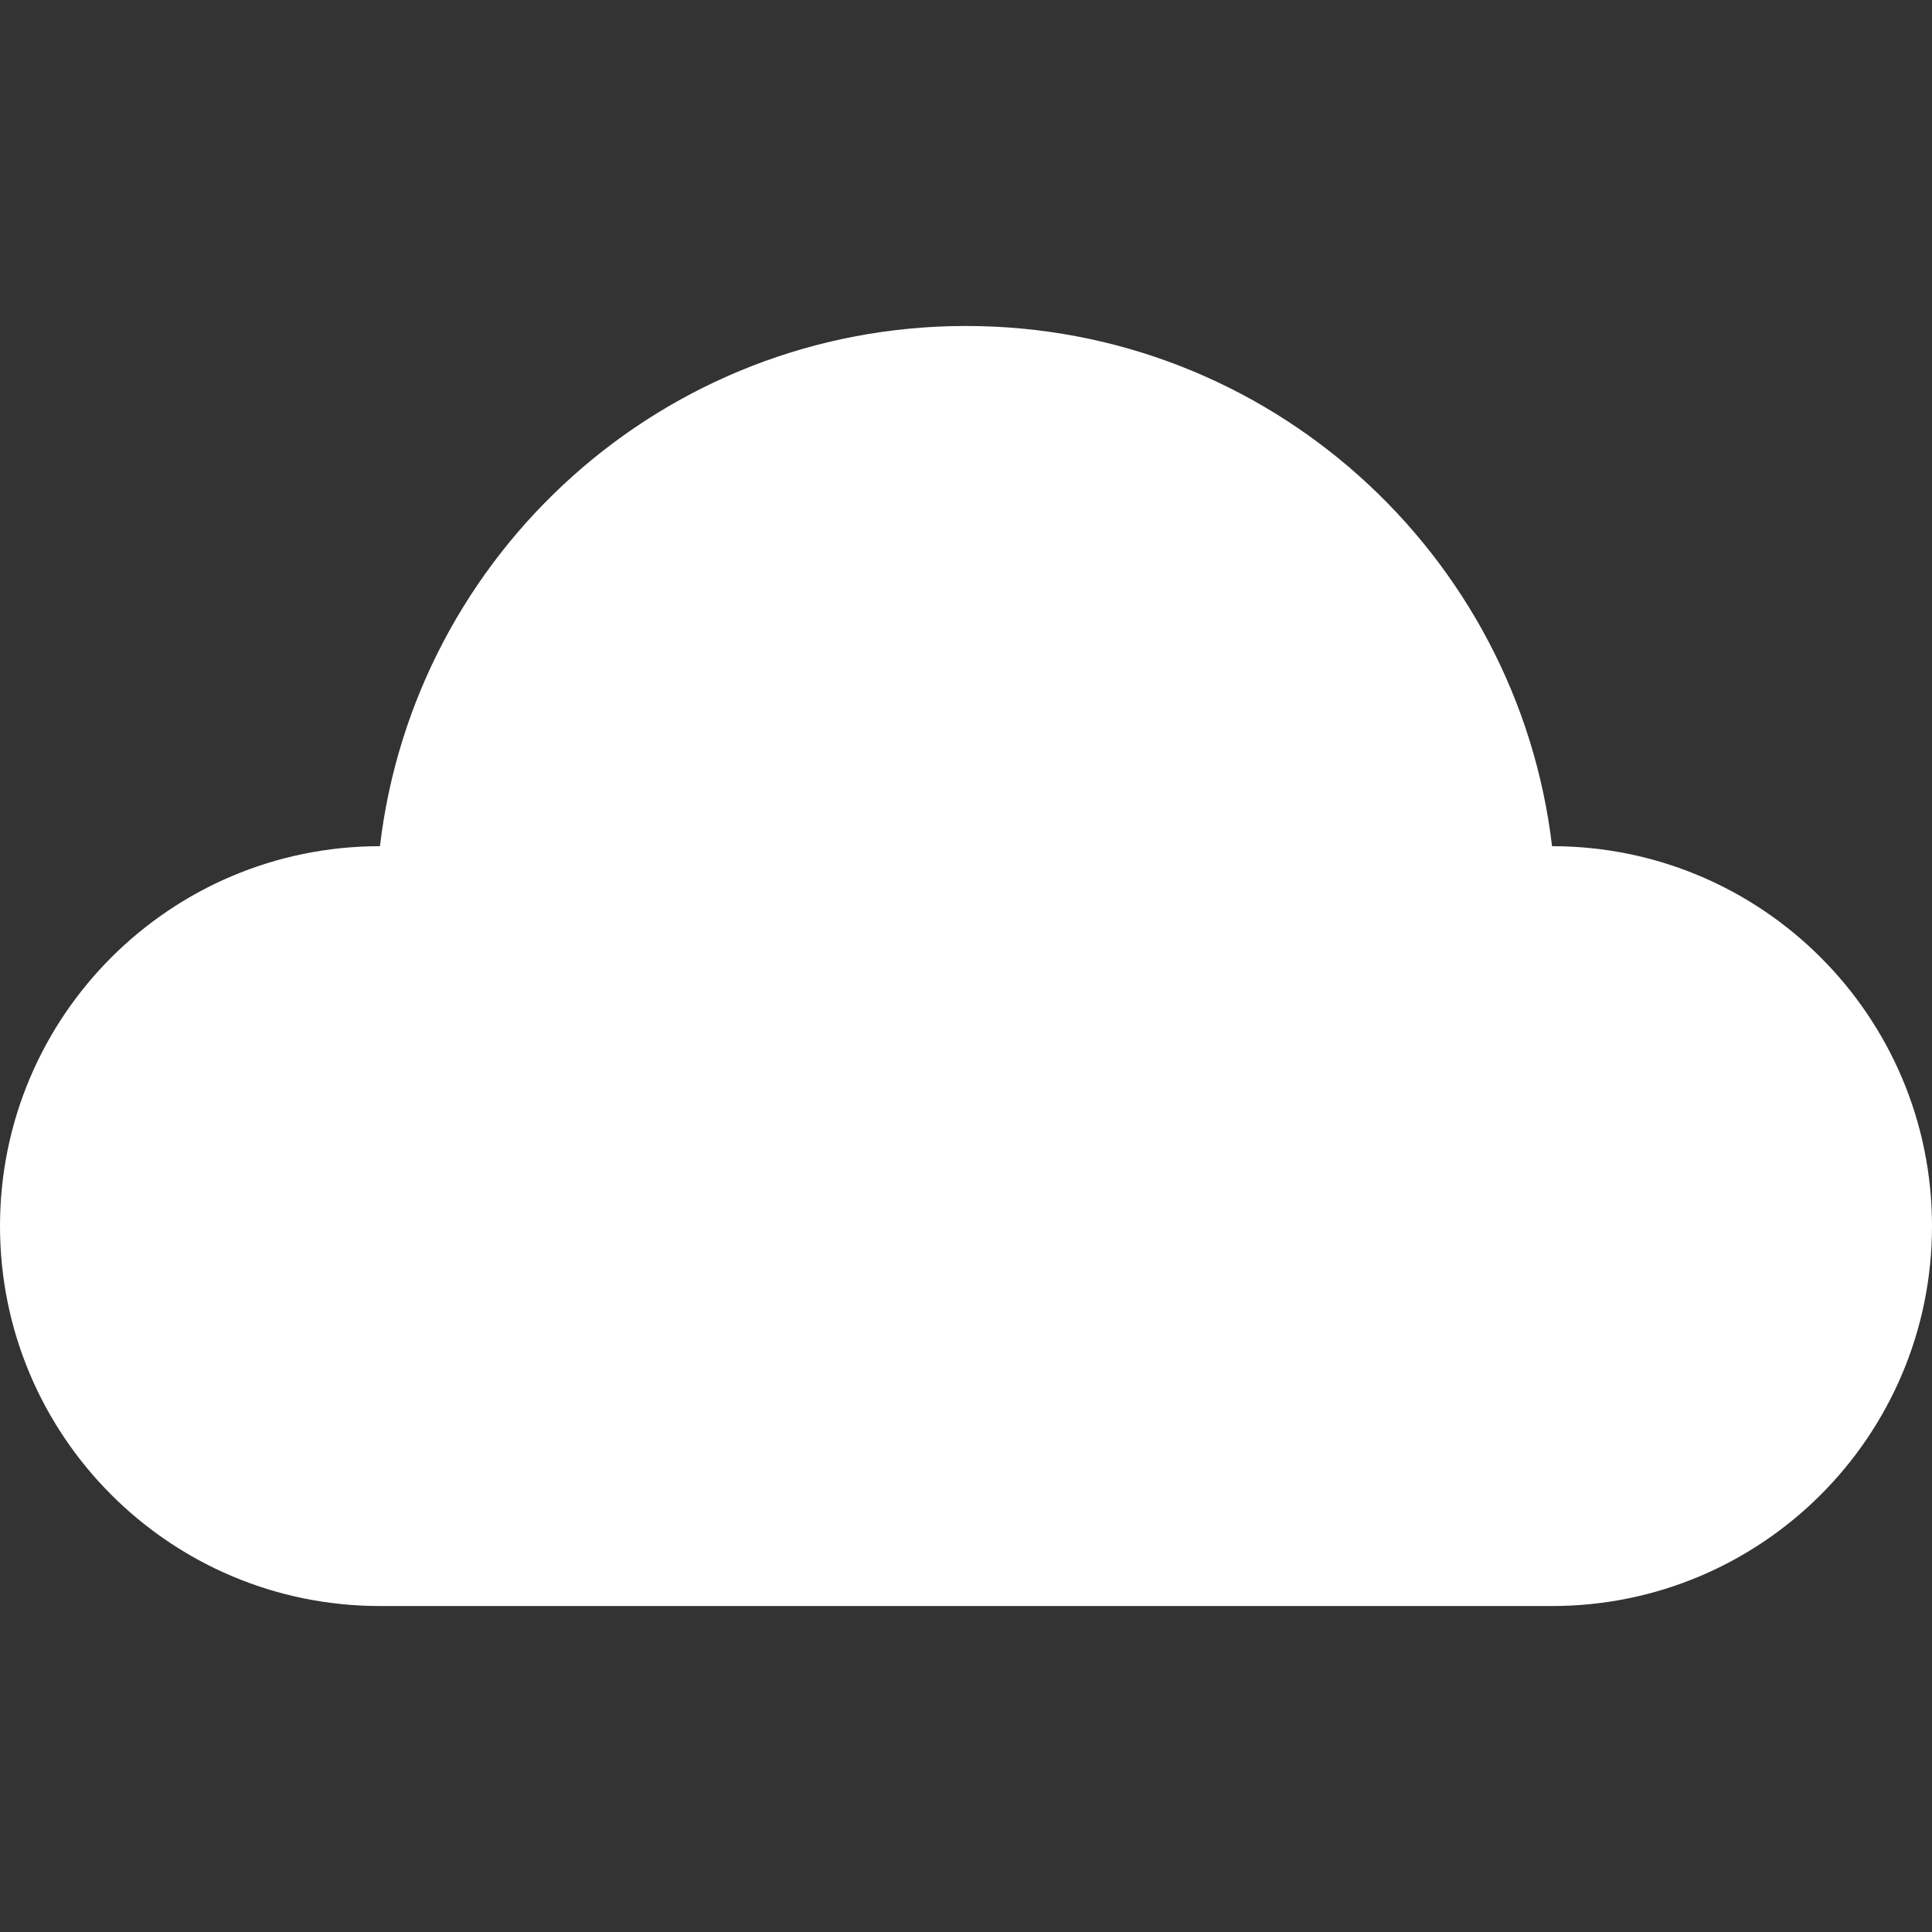
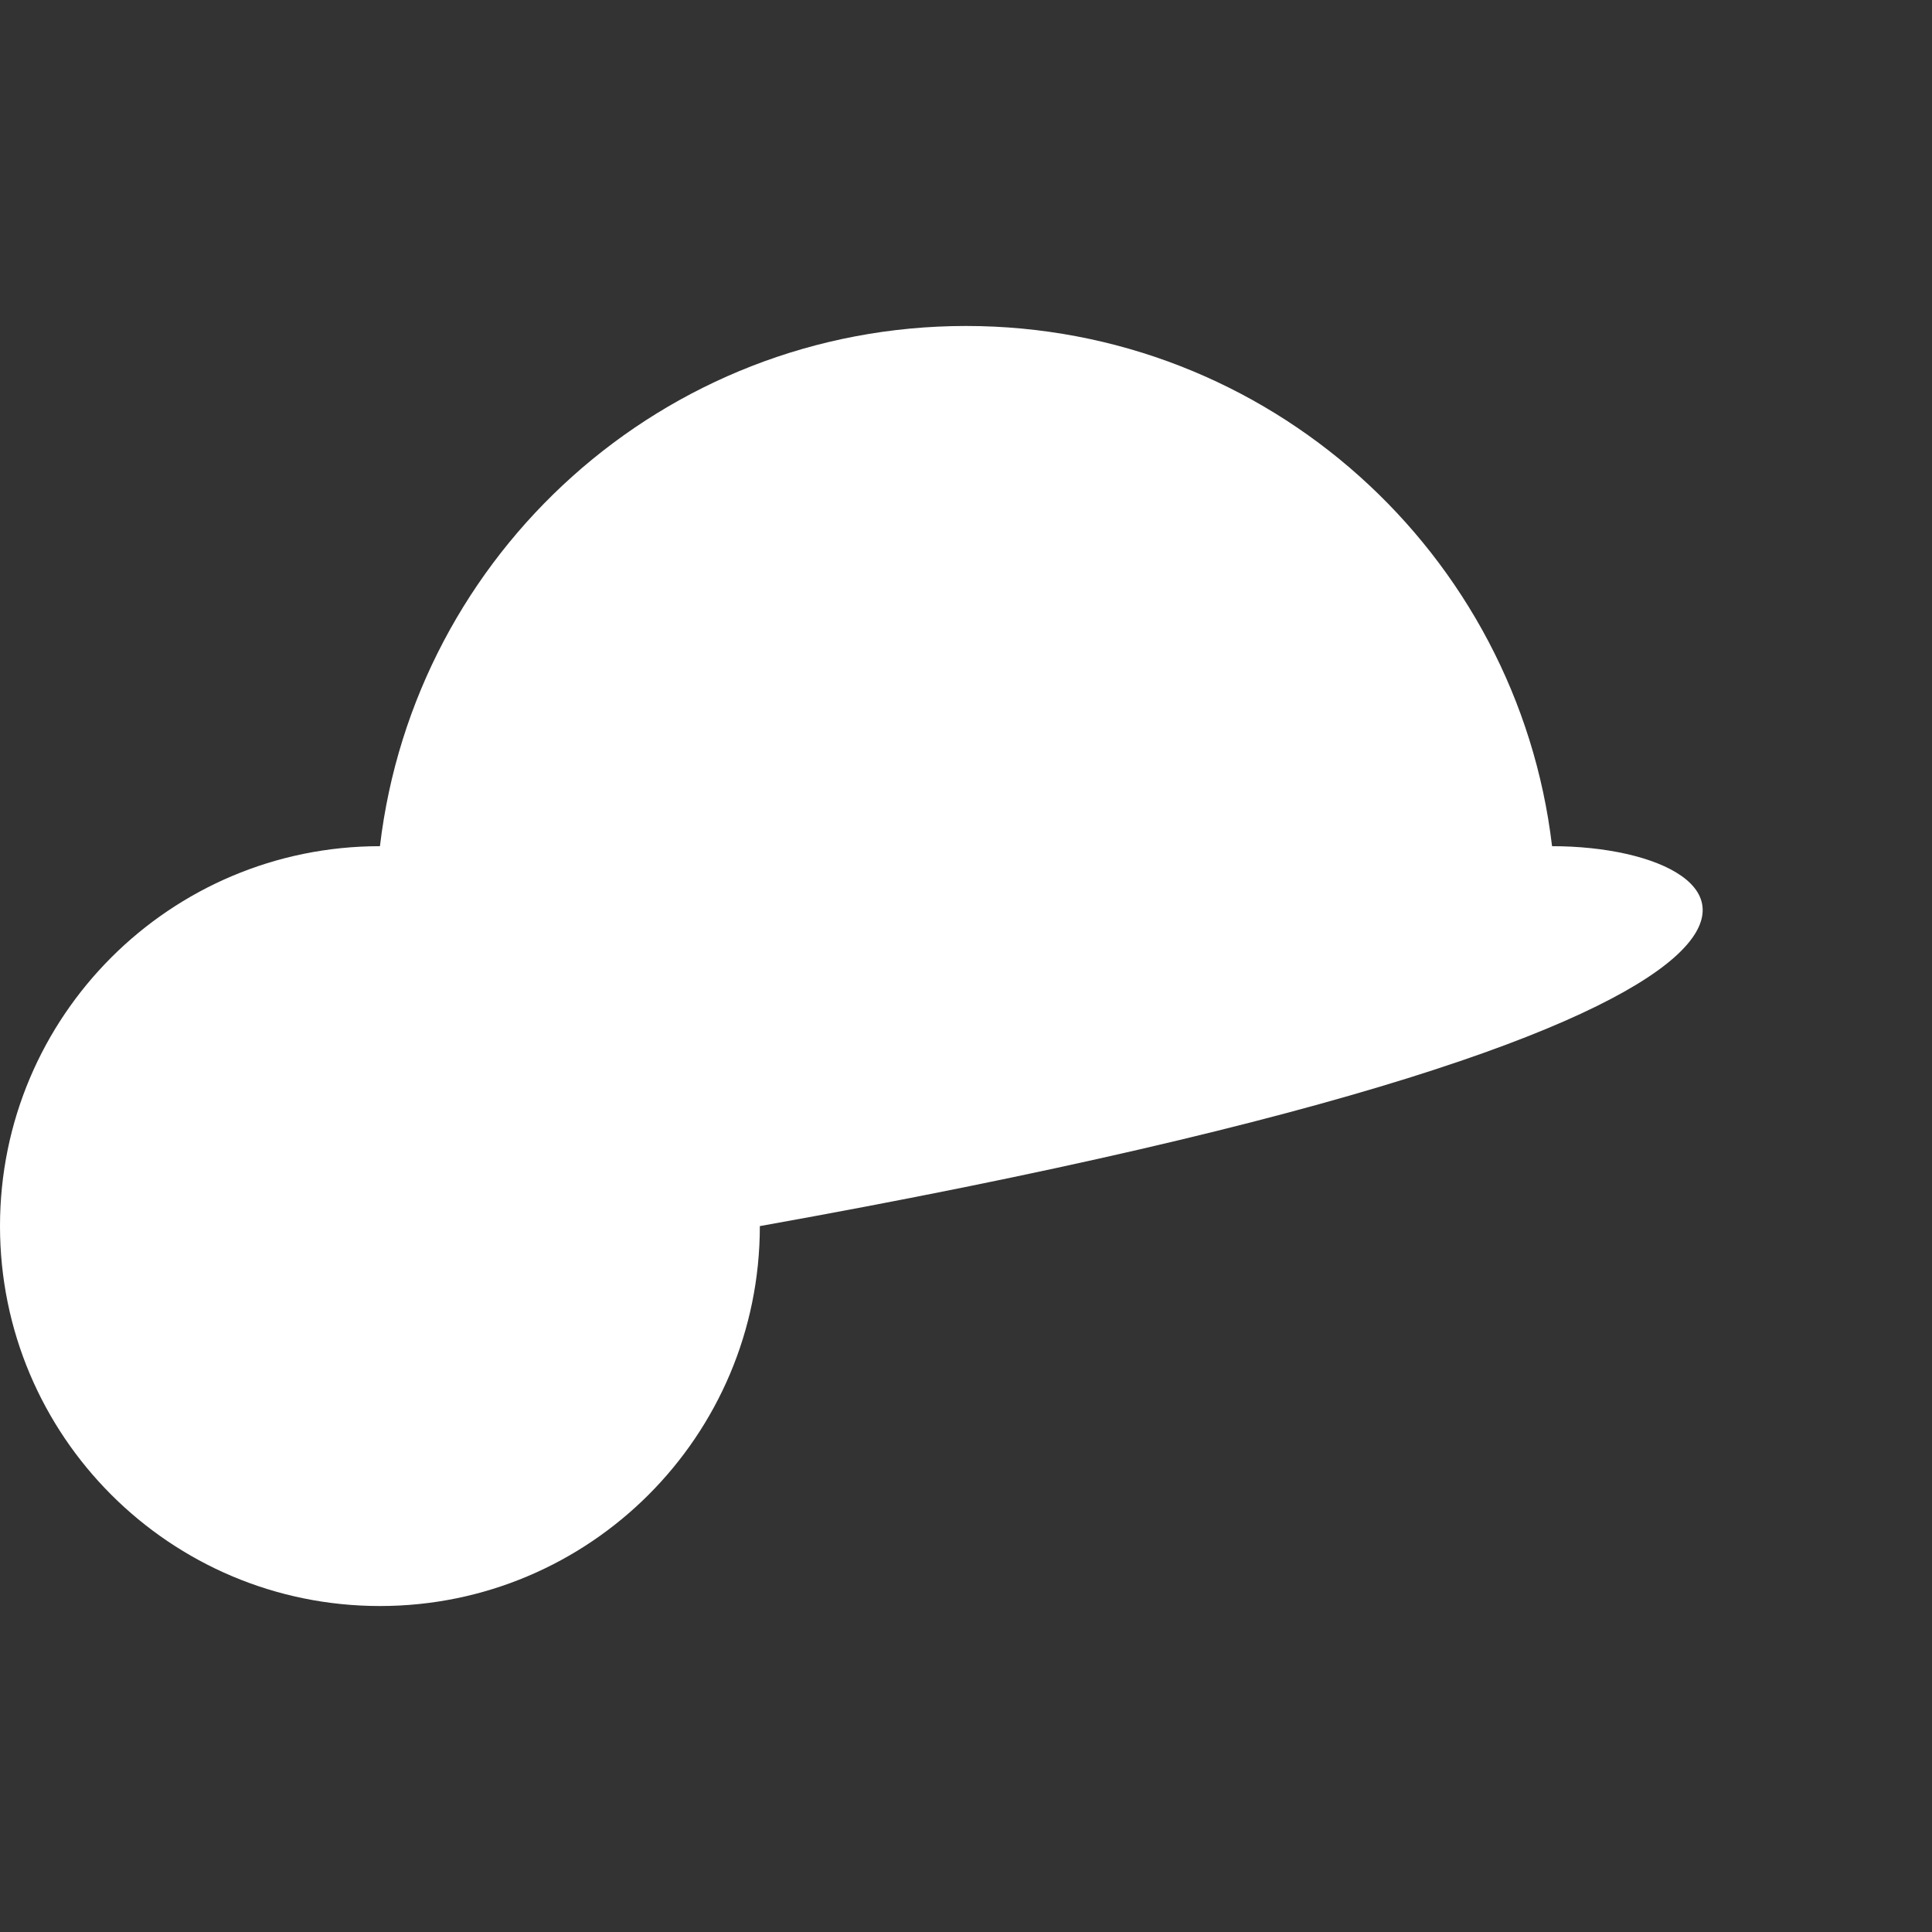
<svg xmlns="http://www.w3.org/2000/svg" version="1.1" id="Layer_1" x="0px" y="0px" viewBox="0 0 436.127 436.127" style="enable-background:new 0 0 436.127 436.127;fill:white;" xml:space="preserve">
  <rect x="0" y="0" width="436.127" height="436.127" fill="#333333" stroke="none" />
-   <path d="M350.359,191.016c-7.814-66.133-64.062-117.431-132.296-117.431S93.581,124.883,85.768,191.016  C38.402,191.016,0,229.413,0,276.779c0,47.366,38.397,85.763,85.763,85.763h264.601c47.366,0,85.763-38.397,85.763-85.763  C436.127,229.413,397.725,191.016,350.359,191.016z" />
+   <path d="M350.359,191.016c-7.814-66.133-64.062-117.431-132.296-117.431S93.581,124.883,85.768,191.016  C38.402,191.016,0,229.413,0,276.779c0,47.366,38.397,85.763,85.763,85.763c47.366,0,85.763-38.397,85.763-85.763  C436.127,229.413,397.725,191.016,350.359,191.016z" />
  <g>
</g>
  <g>
</g>
  <g>
</g>
  <g>
</g>
  <g>
</g>
  <g>
</g>
  <g>
</g>
  <g>
</g>
  <g>
</g>
  <g>
</g>
  <g>
</g>
  <g>
</g>
  <g>
</g>
  <g>
</g>
  <g>
</g>
</svg>